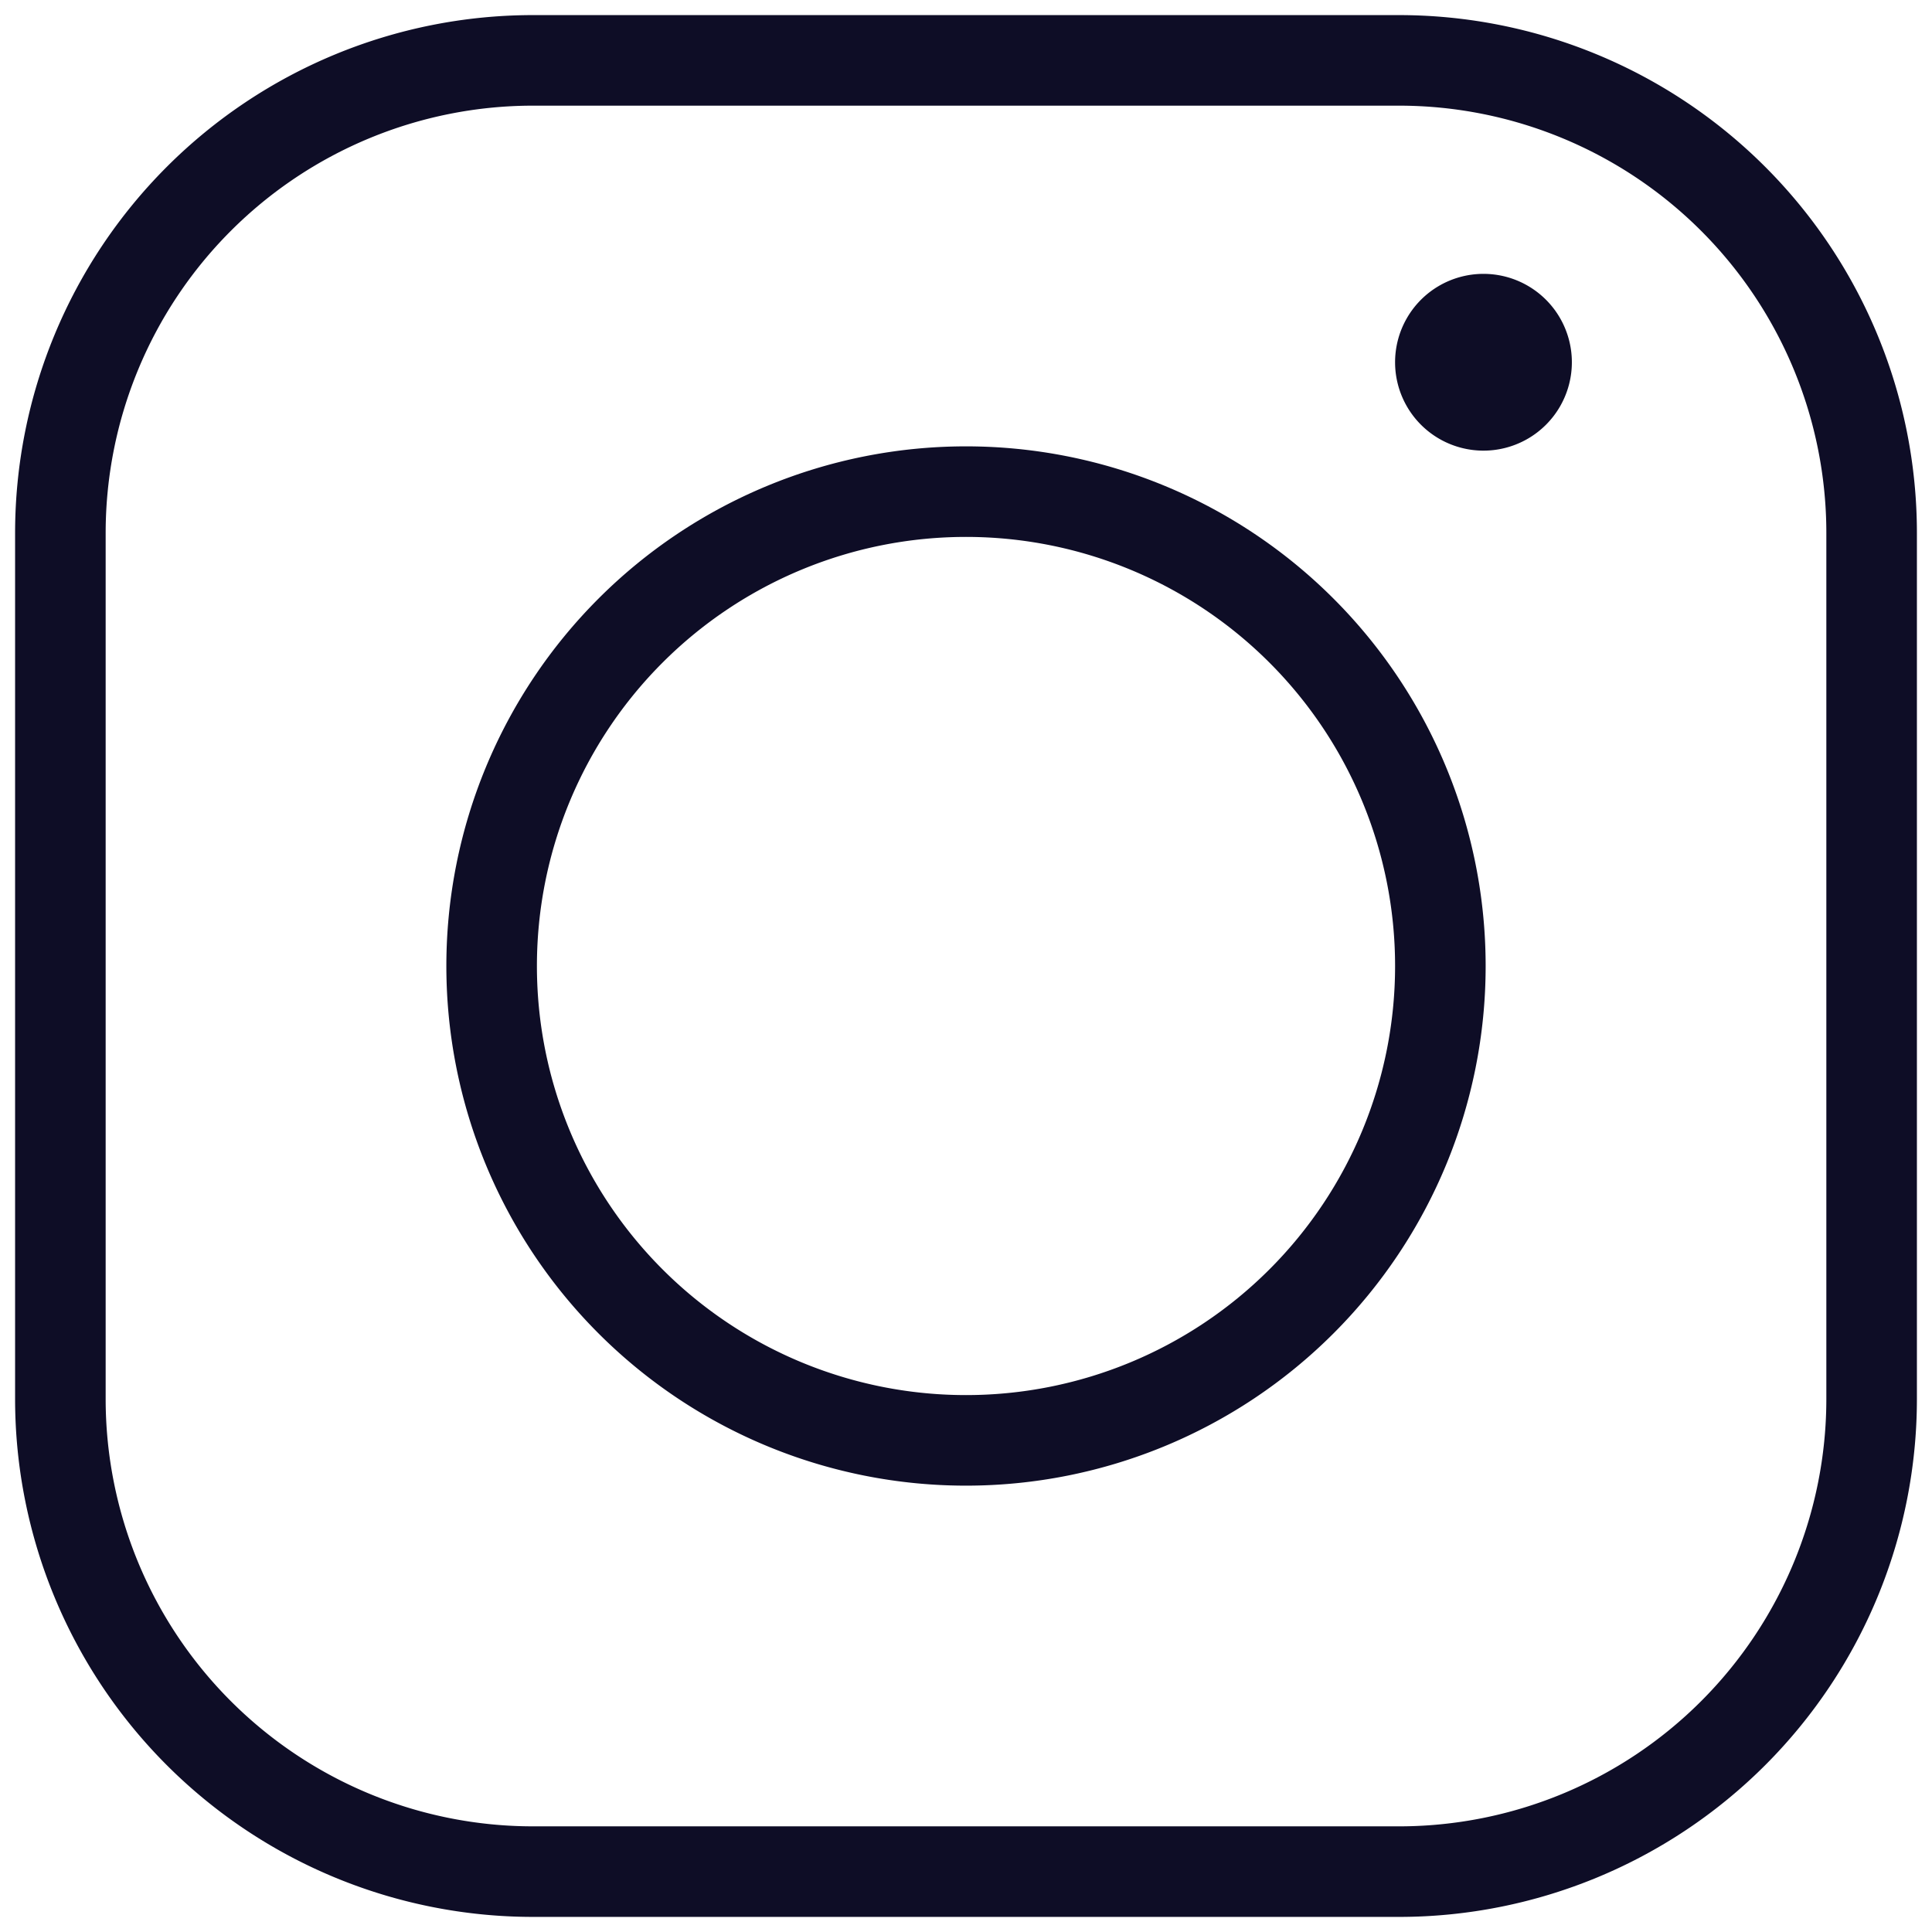
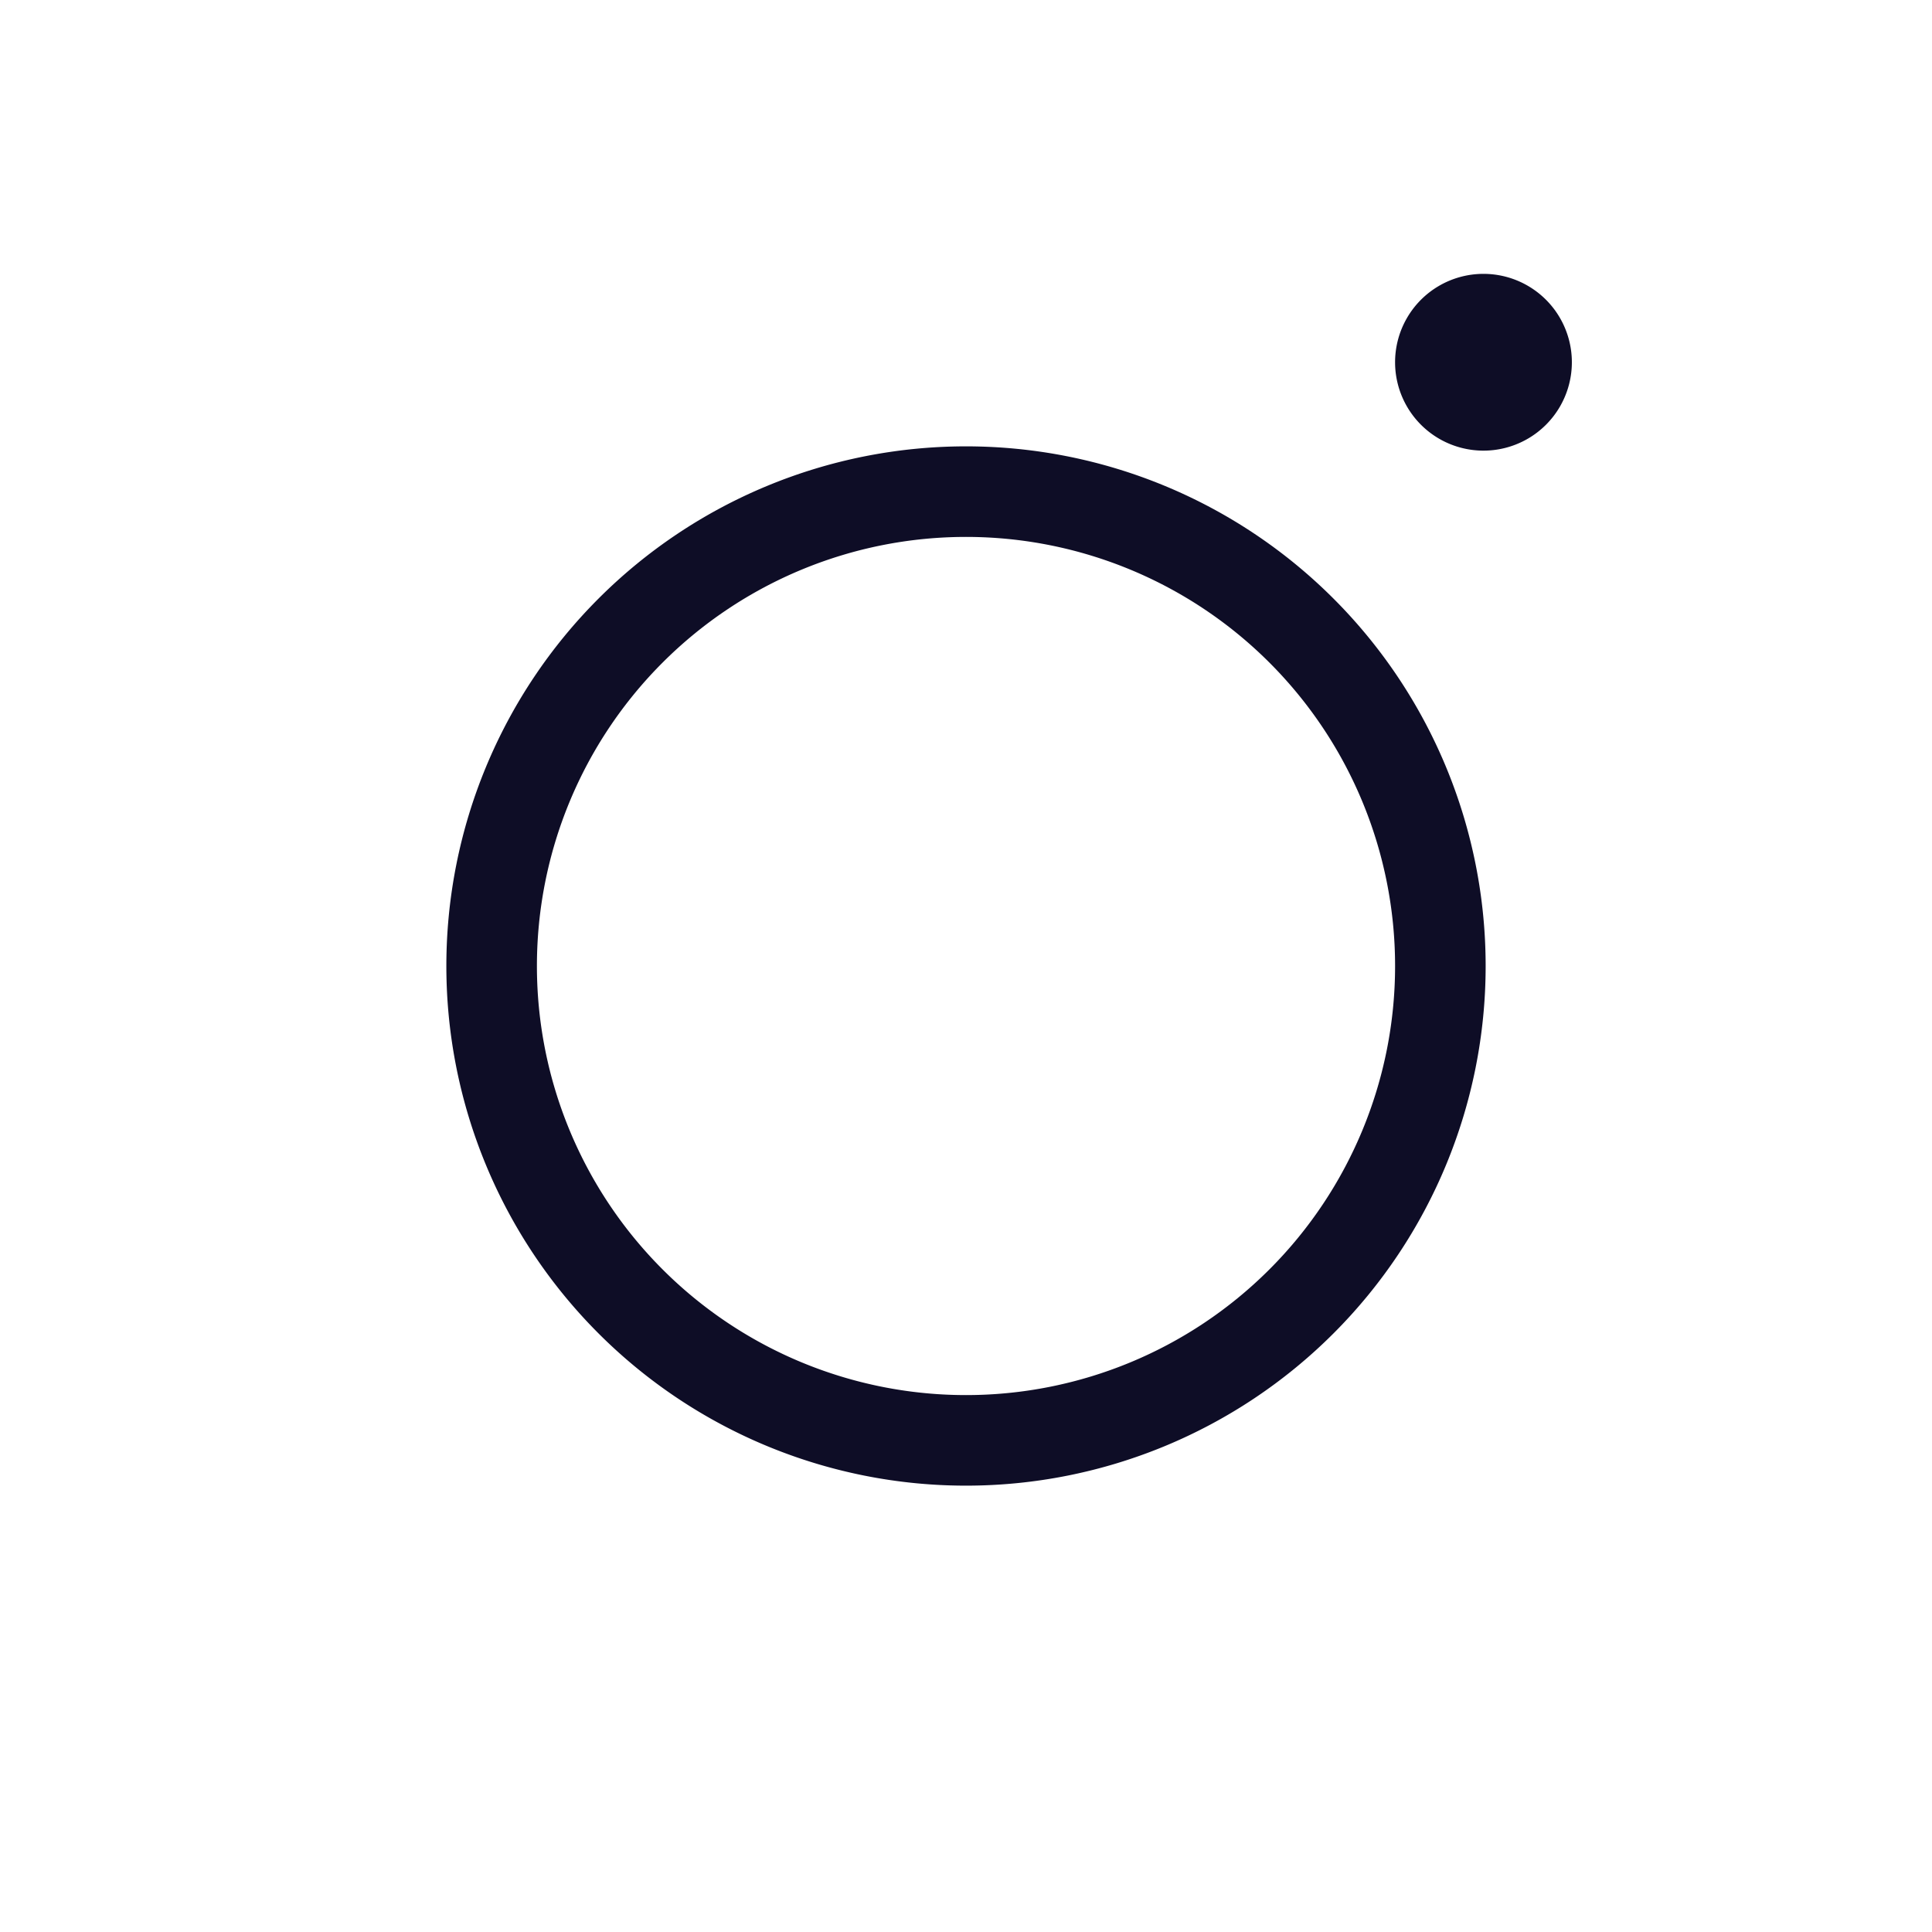
<svg xmlns="http://www.w3.org/2000/svg" width="32" height="32" fill="none">
-   <path stroke="#0E0D26" stroke-linecap="round" stroke-linejoin="round" stroke-width="1.5" d="M23.171 1H8.83A7.83 7.83 0 0 0 1 8.829V23.17A7.83 7.83 0 0 0 8.829 31H23.17A7.83 7.83 0 0 0 31 23.171V8.83A7.83 7.83 0 0 0 23.171 1" />
  <path stroke="#0E0D26" stroke-linecap="round" stroke-linejoin="round" stroke-width="1.5" d="M16 23.857a7.857 7.857 0 1 0 0-15.714 7.857 7.857 0 0 0 0 15.714M24.571 6.714a.714.714 0 1 0 0-1.428.714.714 0 0 0 0 1.428" />
</svg>